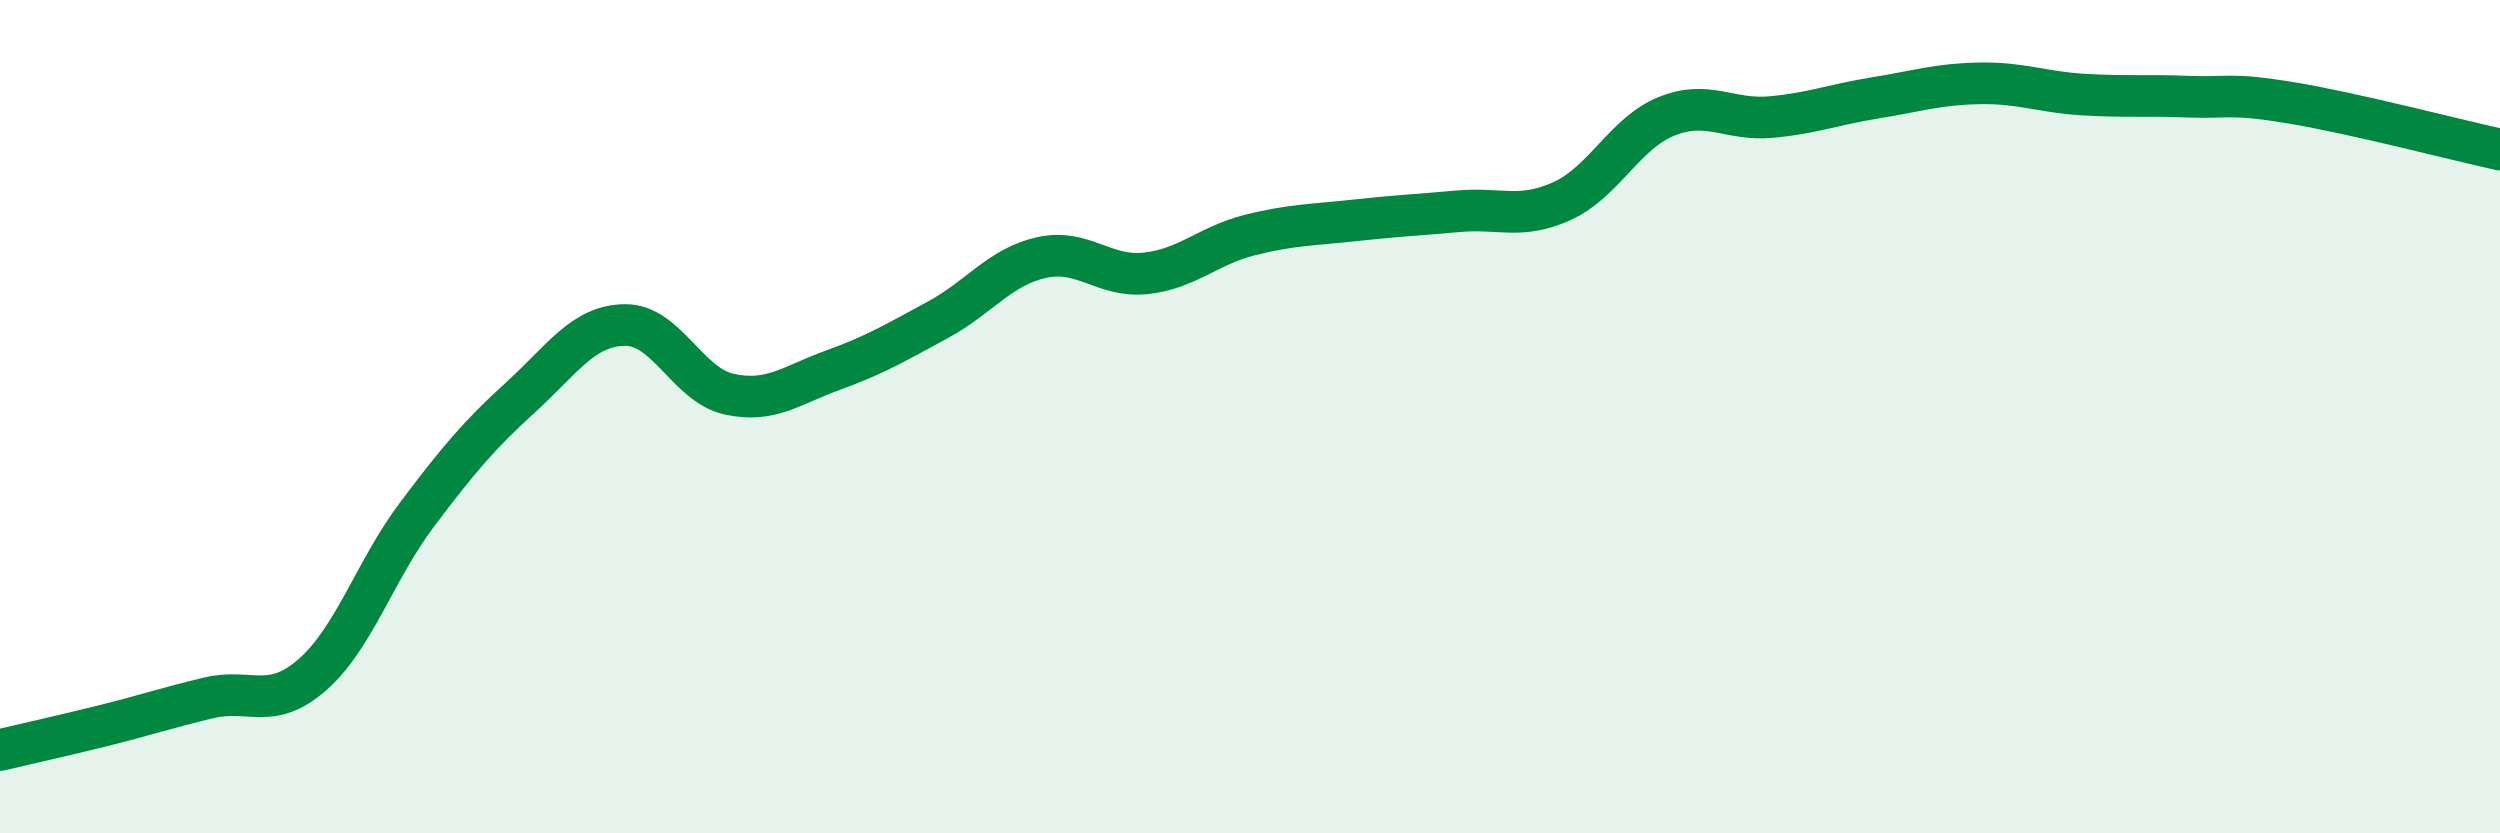
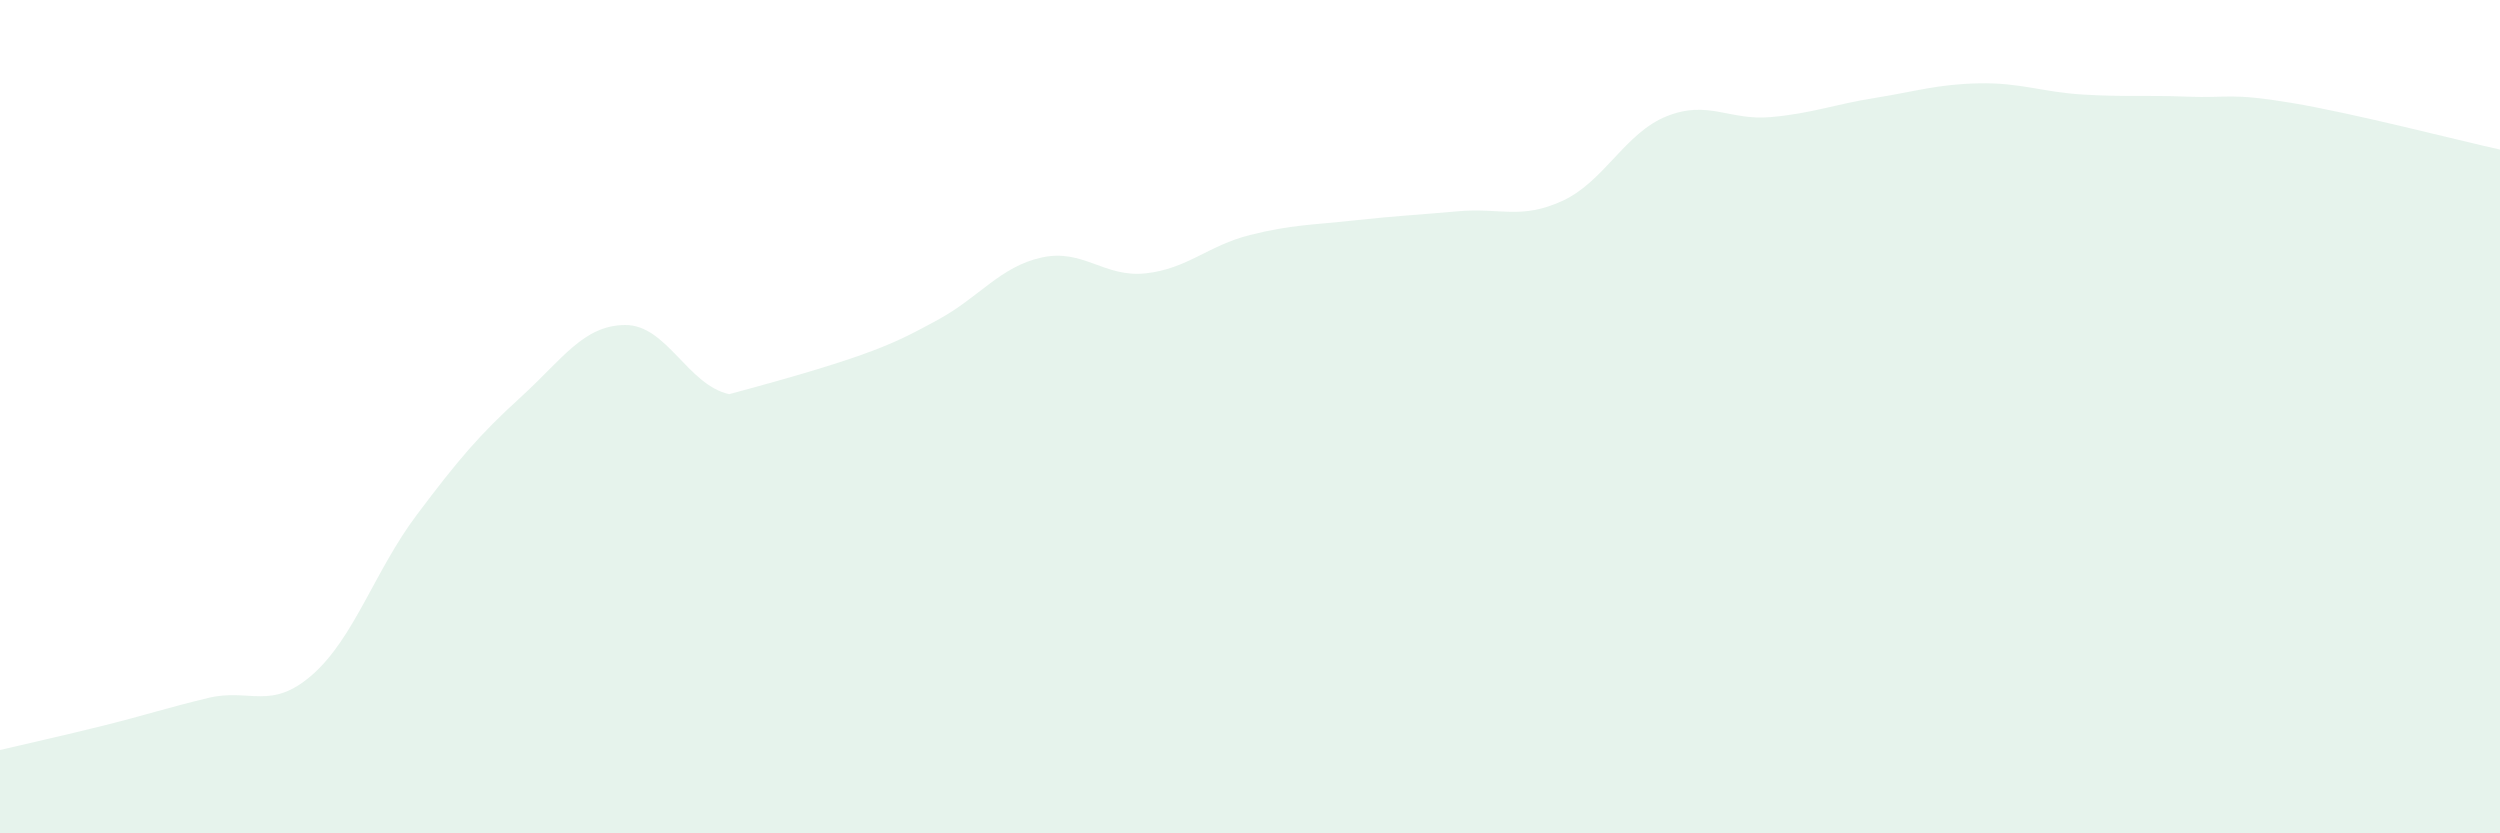
<svg xmlns="http://www.w3.org/2000/svg" width="60" height="20" viewBox="0 0 60 20">
-   <path d="M 0,18 C 0.5,17.88 1.5,17.66 2.5,17.41 C 3.5,17.16 4,16.99 5,16.75 C 6,16.51 6.5,17.07 7.5,16.19 C 8.5,15.31 9,13.69 10,12.36 C 11,11.03 11.5,10.44 12.5,9.53 C 13.5,8.62 14,7.81 15,7.8 C 16,7.79 16.5,9.24 17.5,9.46 C 18.5,9.68 19,9.24 20,8.88 C 21,8.52 21.5,8.22 22.5,7.68 C 23.5,7.14 24,6.4 25,6.18 C 26,5.96 26.5,6.67 27.5,6.56 C 28.5,6.45 29,5.89 30,5.64 C 31,5.39 31.5,5.4 32.5,5.29 C 33.5,5.18 34,5.16 35,5.07 C 36,4.98 36.5,5.28 37.5,4.82 C 38.5,4.36 39,3.19 40,2.79 C 41,2.39 41.5,2.9 42.5,2.81 C 43.5,2.72 44,2.51 45,2.35 C 46,2.19 46.5,2.02 47.5,2 C 48.5,1.98 49,2.21 50,2.27 C 51,2.33 51.5,2.28 52.5,2.32 C 53.5,2.36 53.5,2.22 55,2.47 C 56.5,2.72 59,3.37 60,3.59L60 20L0 20Z" fill="#008740" opacity="0.1" stroke-linecap="round" stroke-linejoin="round" />
-   <path d="M 0,18 C 0.5,17.88 1.5,17.66 2.5,17.41 C 3.5,17.16 4,16.99 5,16.75 C 6,16.51 6.5,17.07 7.5,16.19 C 8.5,15.31 9,13.69 10,12.36 C 11,11.03 11.5,10.44 12.5,9.53 C 13.5,8.62 14,7.81 15,7.8 C 16,7.79 16.5,9.24 17.5,9.46 C 18.5,9.68 19,9.24 20,8.88 C 21,8.52 21.5,8.22 22.5,7.68 C 23.5,7.14 24,6.4 25,6.18 C 26,5.96 26.5,6.67 27.5,6.56 C 28.5,6.45 29,5.89 30,5.64 C 31,5.39 31.5,5.4 32.5,5.29 C 33.5,5.18 34,5.16 35,5.07 C 36,4.98 36.5,5.28 37.5,4.82 C 38.5,4.36 39,3.19 40,2.79 C 41,2.39 41.5,2.9 42.5,2.81 C 43.5,2.72 44,2.51 45,2.35 C 46,2.19 46.5,2.02 47.5,2 C 48.5,1.98 49,2.21 50,2.27 C 51,2.33 51.5,2.28 52.5,2.32 C 53.5,2.36 53.5,2.22 55,2.47 C 56.5,2.72 59,3.37 60,3.59" stroke="#008740" stroke-width="1" fill="none" stroke-linecap="round" stroke-linejoin="round" />
+   <path d="M 0,18 C 0.5,17.88 1.5,17.66 2.5,17.41 C 3.5,17.16 4,16.99 5,16.75 C 6,16.51 6.5,17.07 7.5,16.19 C 8.5,15.31 9,13.69 10,12.36 C 11,11.03 11.5,10.44 12.5,9.53 C 13.5,8.62 14,7.81 15,7.8 C 16,7.79 16.5,9.24 17.5,9.46 C 21,8.52 21.5,8.22 22.5,7.68 C 23.5,7.14 24,6.4 25,6.18 C 26,5.96 26.5,6.67 27.5,6.56 C 28.5,6.45 29,5.89 30,5.64 C 31,5.39 31.5,5.4 32.5,5.29 C 33.5,5.18 34,5.16 35,5.07 C 36,4.98 36.5,5.28 37.5,4.82 C 38.5,4.36 39,3.19 40,2.79 C 41,2.39 41.5,2.9 42.5,2.81 C 43.5,2.72 44,2.51 45,2.35 C 46,2.19 46.5,2.02 47.5,2 C 48.5,1.98 49,2.21 50,2.27 C 51,2.33 51.5,2.28 52.5,2.32 C 53.5,2.36 53.5,2.22 55,2.47 C 56.5,2.72 59,3.37 60,3.59L60 20L0 20Z" fill="#008740" opacity="0.1" stroke-linecap="round" stroke-linejoin="round" />
</svg>